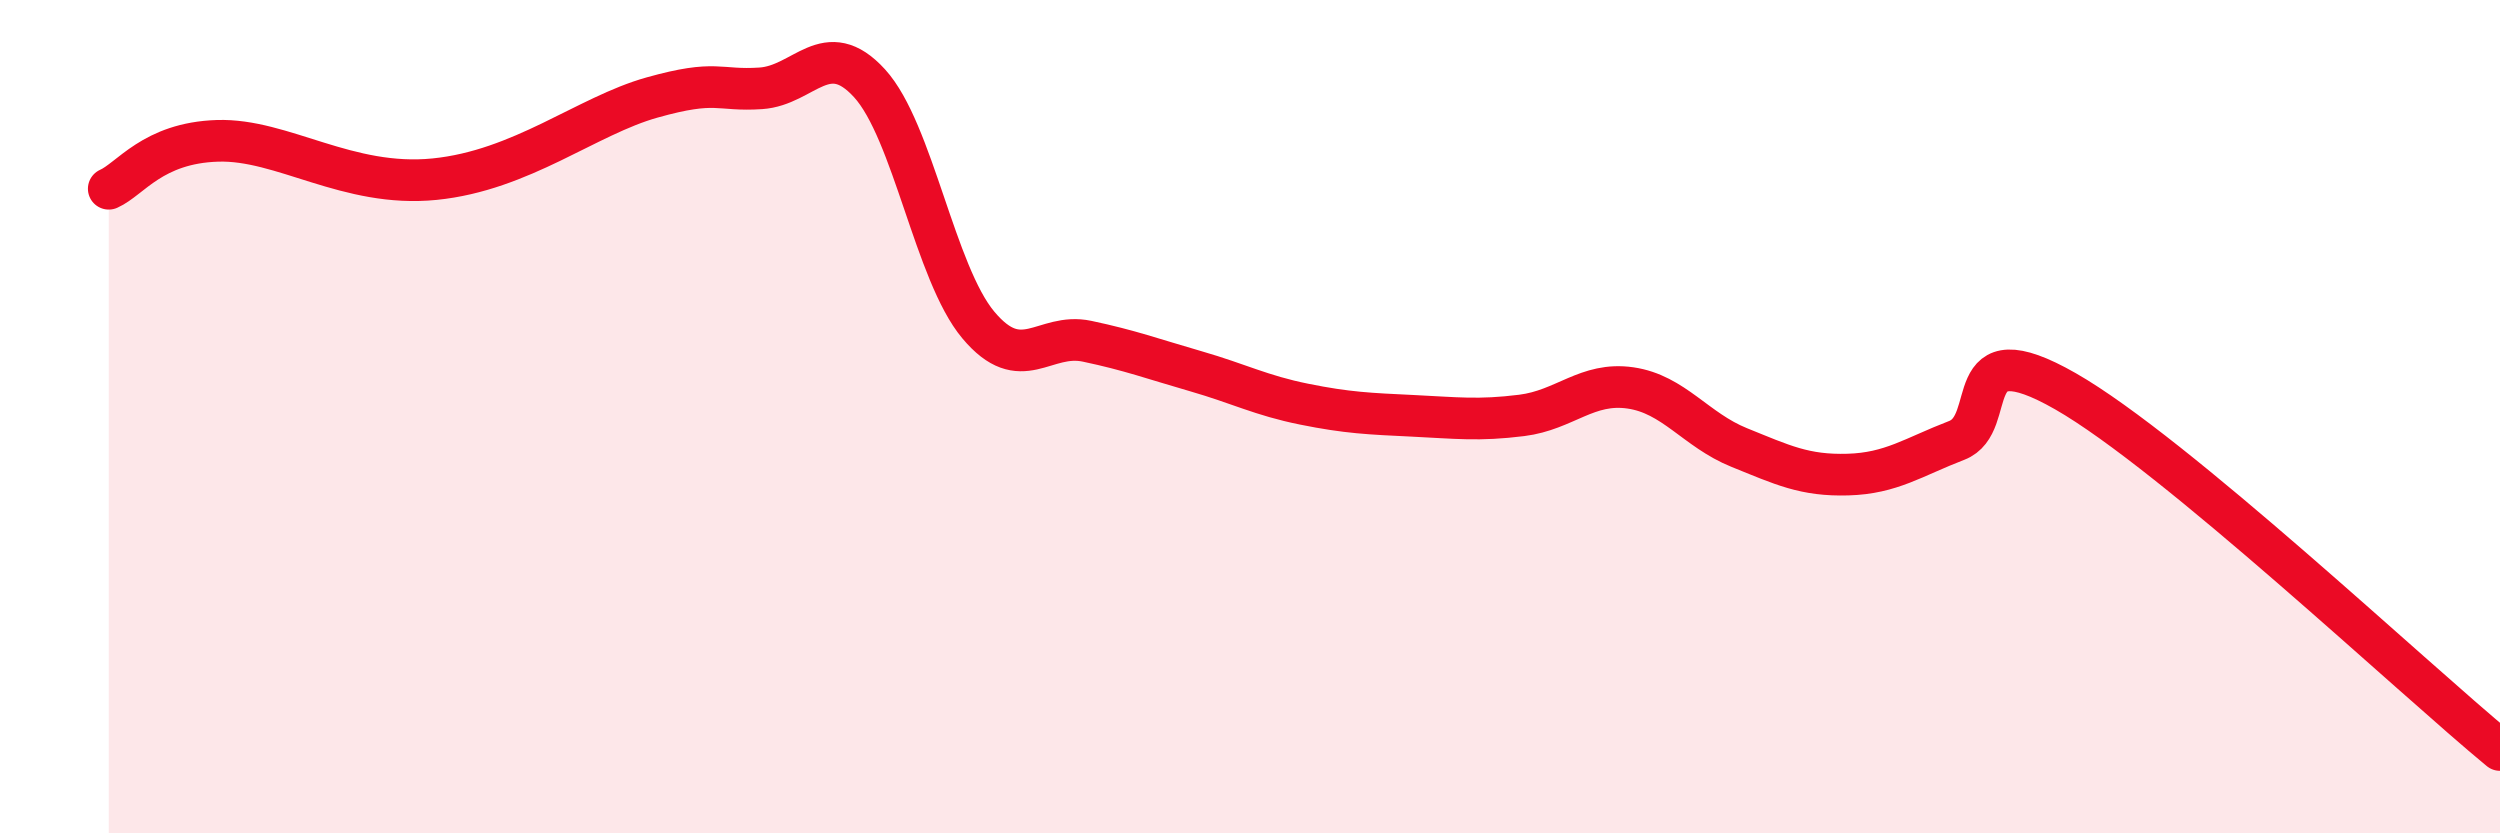
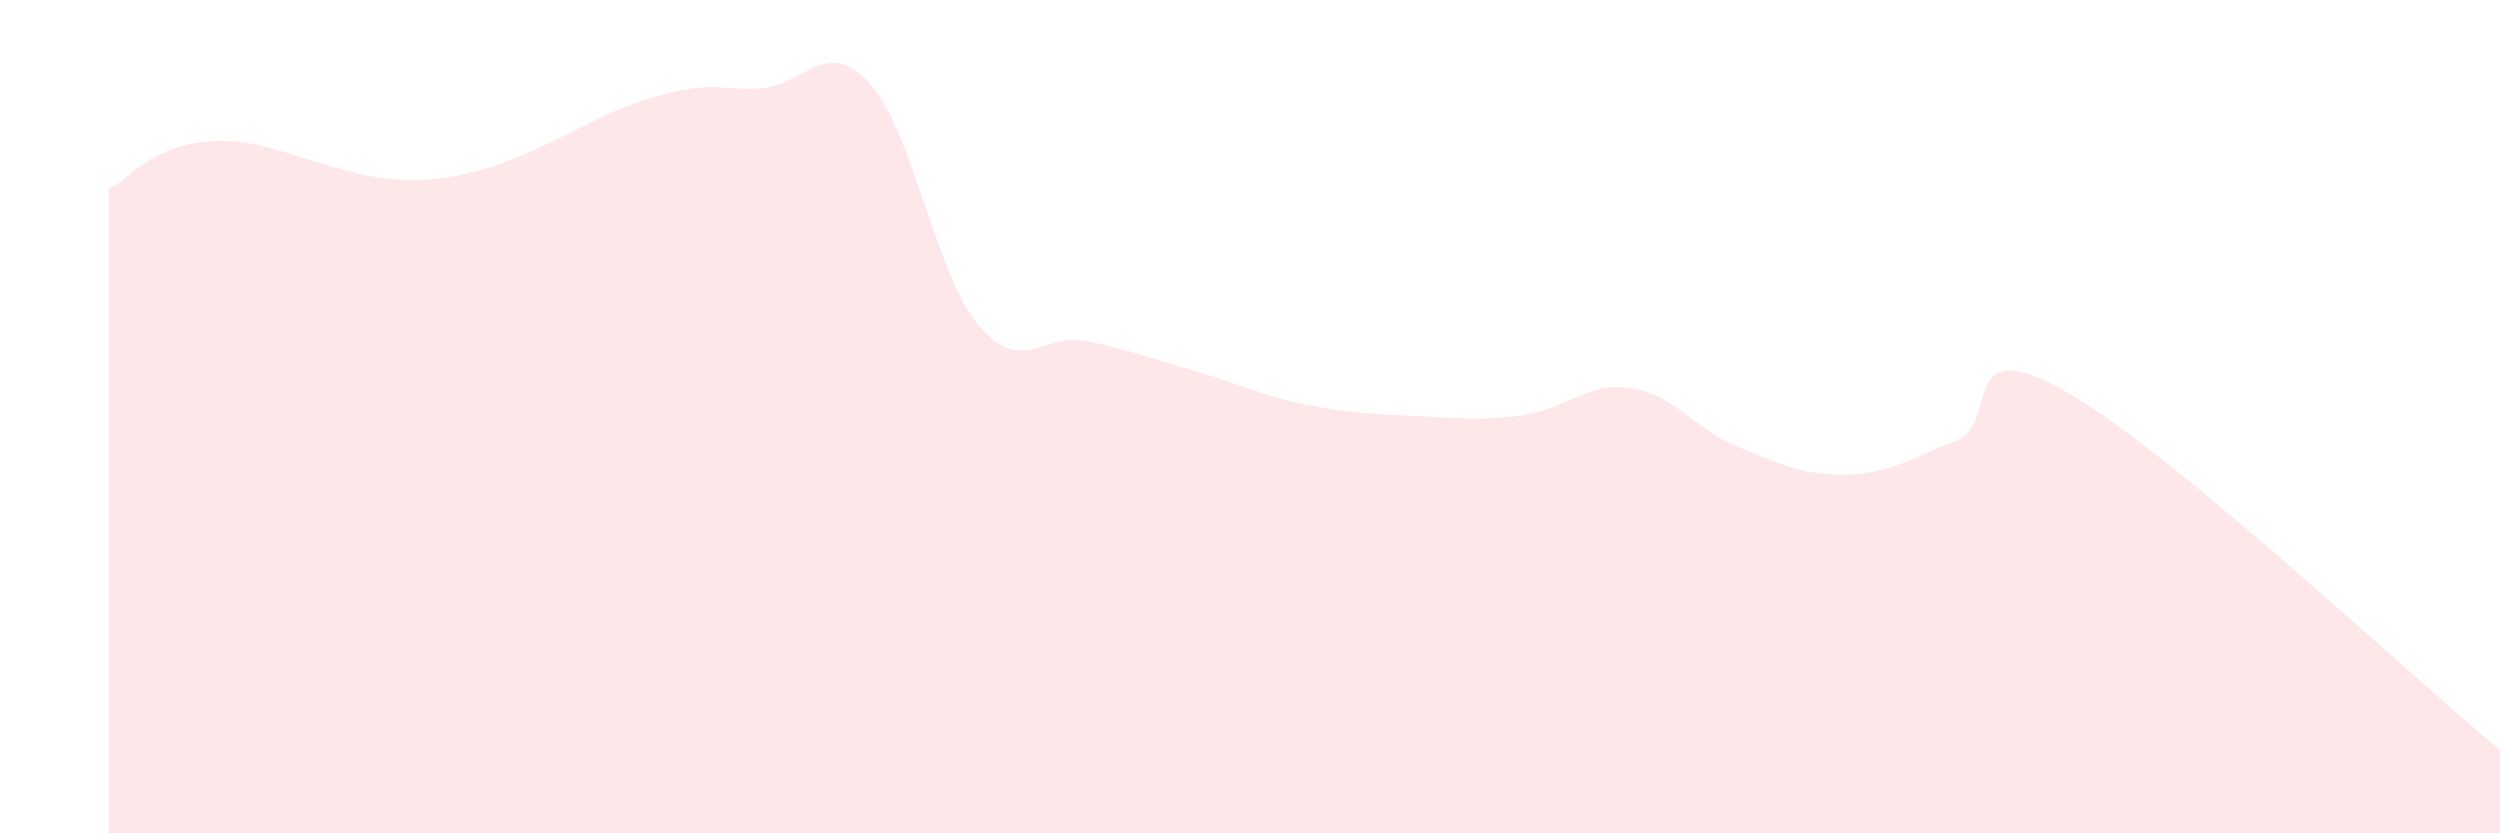
<svg xmlns="http://www.w3.org/2000/svg" width="60" height="20" viewBox="0 0 60 20">
  <path d="M 2.61,4.53 C 3.13,4.3 3.66,3.43 5.22,3.38 C 6.78,3.33 8.34,4.51 10.43,4.3 C 12.52,4.09 14.08,2.78 15.65,2.34 C 17.22,1.9 17.22,2.19 18.26,2.12 C 19.3,2.05 19.83,0.86 20.87,2 C 21.91,3.14 22.44,6.56 23.48,7.8 C 24.52,9.04 25.05,7.97 26.09,8.19 C 27.13,8.41 27.66,8.61 28.7,8.91 C 29.74,9.21 30.26,9.49 31.3,9.7 C 32.34,9.91 32.87,9.93 33.91,9.98 C 34.95,10.03 35.48,10.1 36.52,9.97 C 37.56,9.84 38.09,9.16 39.13,9.31 C 40.17,9.46 40.7,10.32 41.74,10.74 C 42.78,11.16 43.31,11.42 44.35,11.39 C 45.39,11.36 45.92,10.97 46.96,10.57 C 48,10.17 46.96,7.9 49.57,9.39 C 52.18,10.88 57.91,16.28 60,18L60 20L2.61 20Z" fill="#EB0A25" opacity="0.1" stroke-linecap="round" stroke-linejoin="round" />
-   <path d="M 2.61,4.53 C 3.13,4.3 3.66,3.43 5.22,3.38 C 6.78,3.33 8.34,4.51 10.43,4.3 C 12.52,4.09 14.08,2.78 15.65,2.34 C 17.22,1.9 17.22,2.19 18.26,2.12 C 19.3,2.05 19.83,0.86 20.87,2 C 21.91,3.14 22.44,6.56 23.48,7.8 C 24.52,9.04 25.05,7.97 26.09,8.19 C 27.13,8.41 27.66,8.61 28.7,8.91 C 29.74,9.21 30.26,9.49 31.3,9.7 C 32.34,9.91 32.87,9.93 33.91,9.98 C 34.95,10.03 35.48,10.1 36.52,9.97 C 37.56,9.84 38.09,9.16 39.13,9.31 C 40.17,9.46 40.7,10.32 41.74,10.74 C 42.78,11.16 43.31,11.42 44.35,11.39 C 45.39,11.36 45.92,10.97 46.96,10.57 C 48,10.17 46.96,7.9 49.57,9.39 C 52.18,10.88 57.91,16.28 60,18" stroke="#EB0A25" stroke-width="1" fill="none" stroke-linecap="round" stroke-linejoin="round" />
</svg>